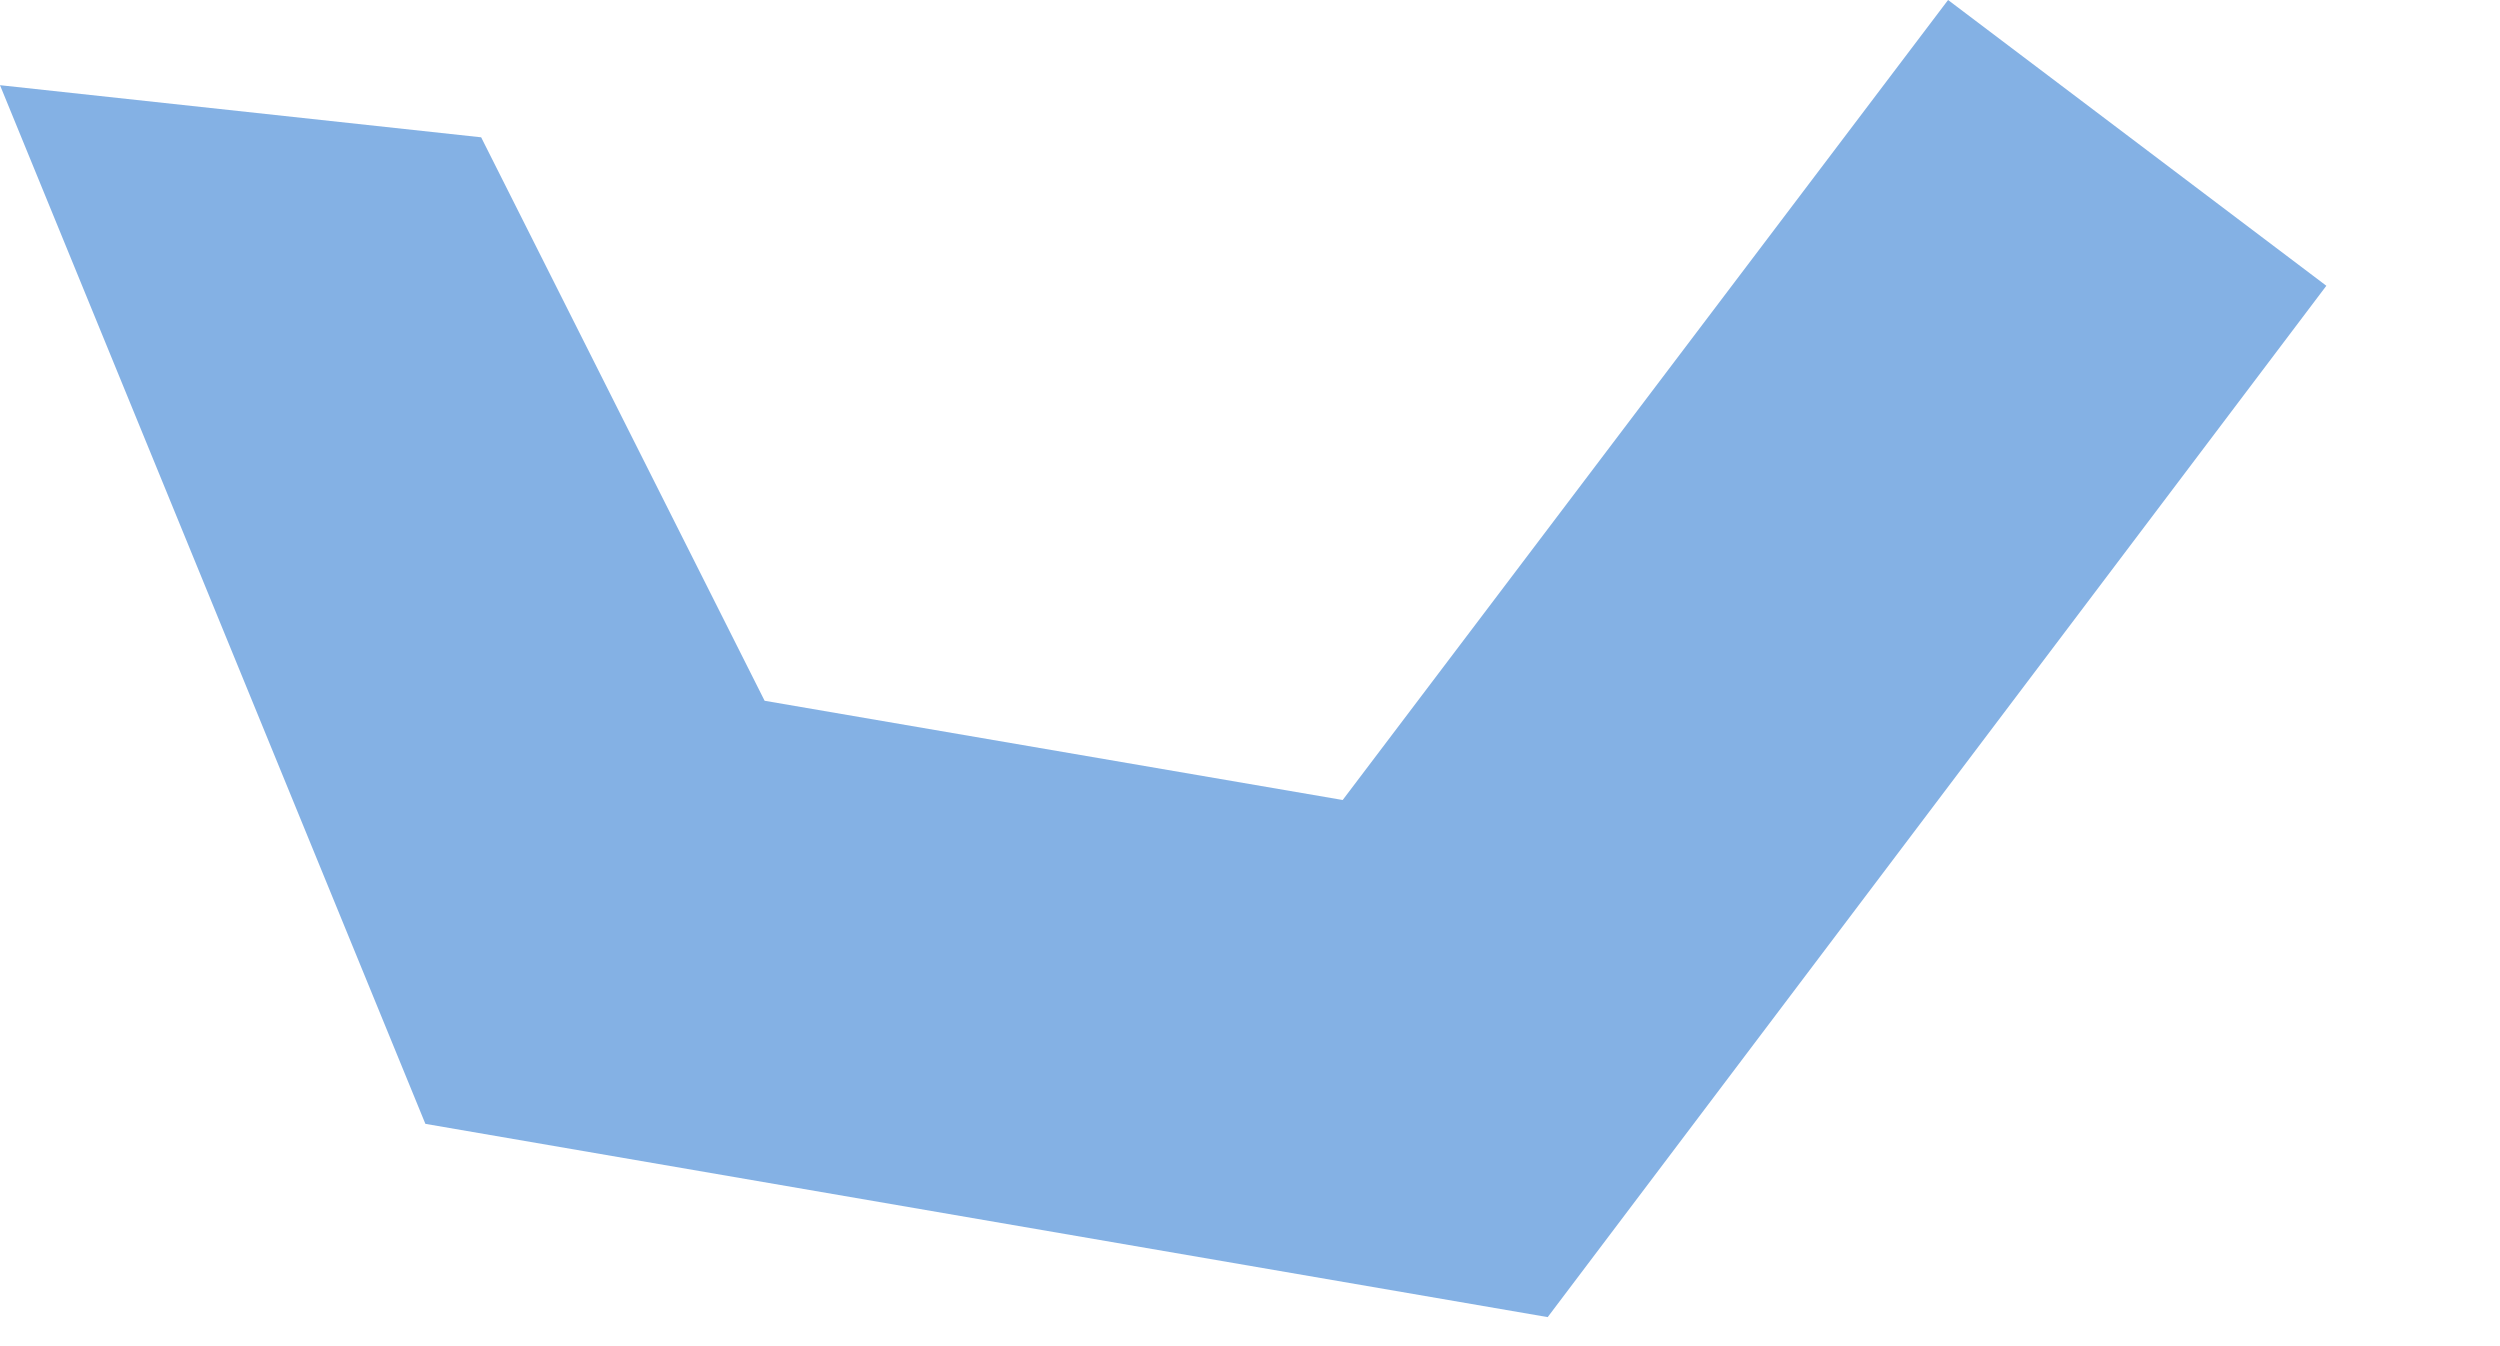
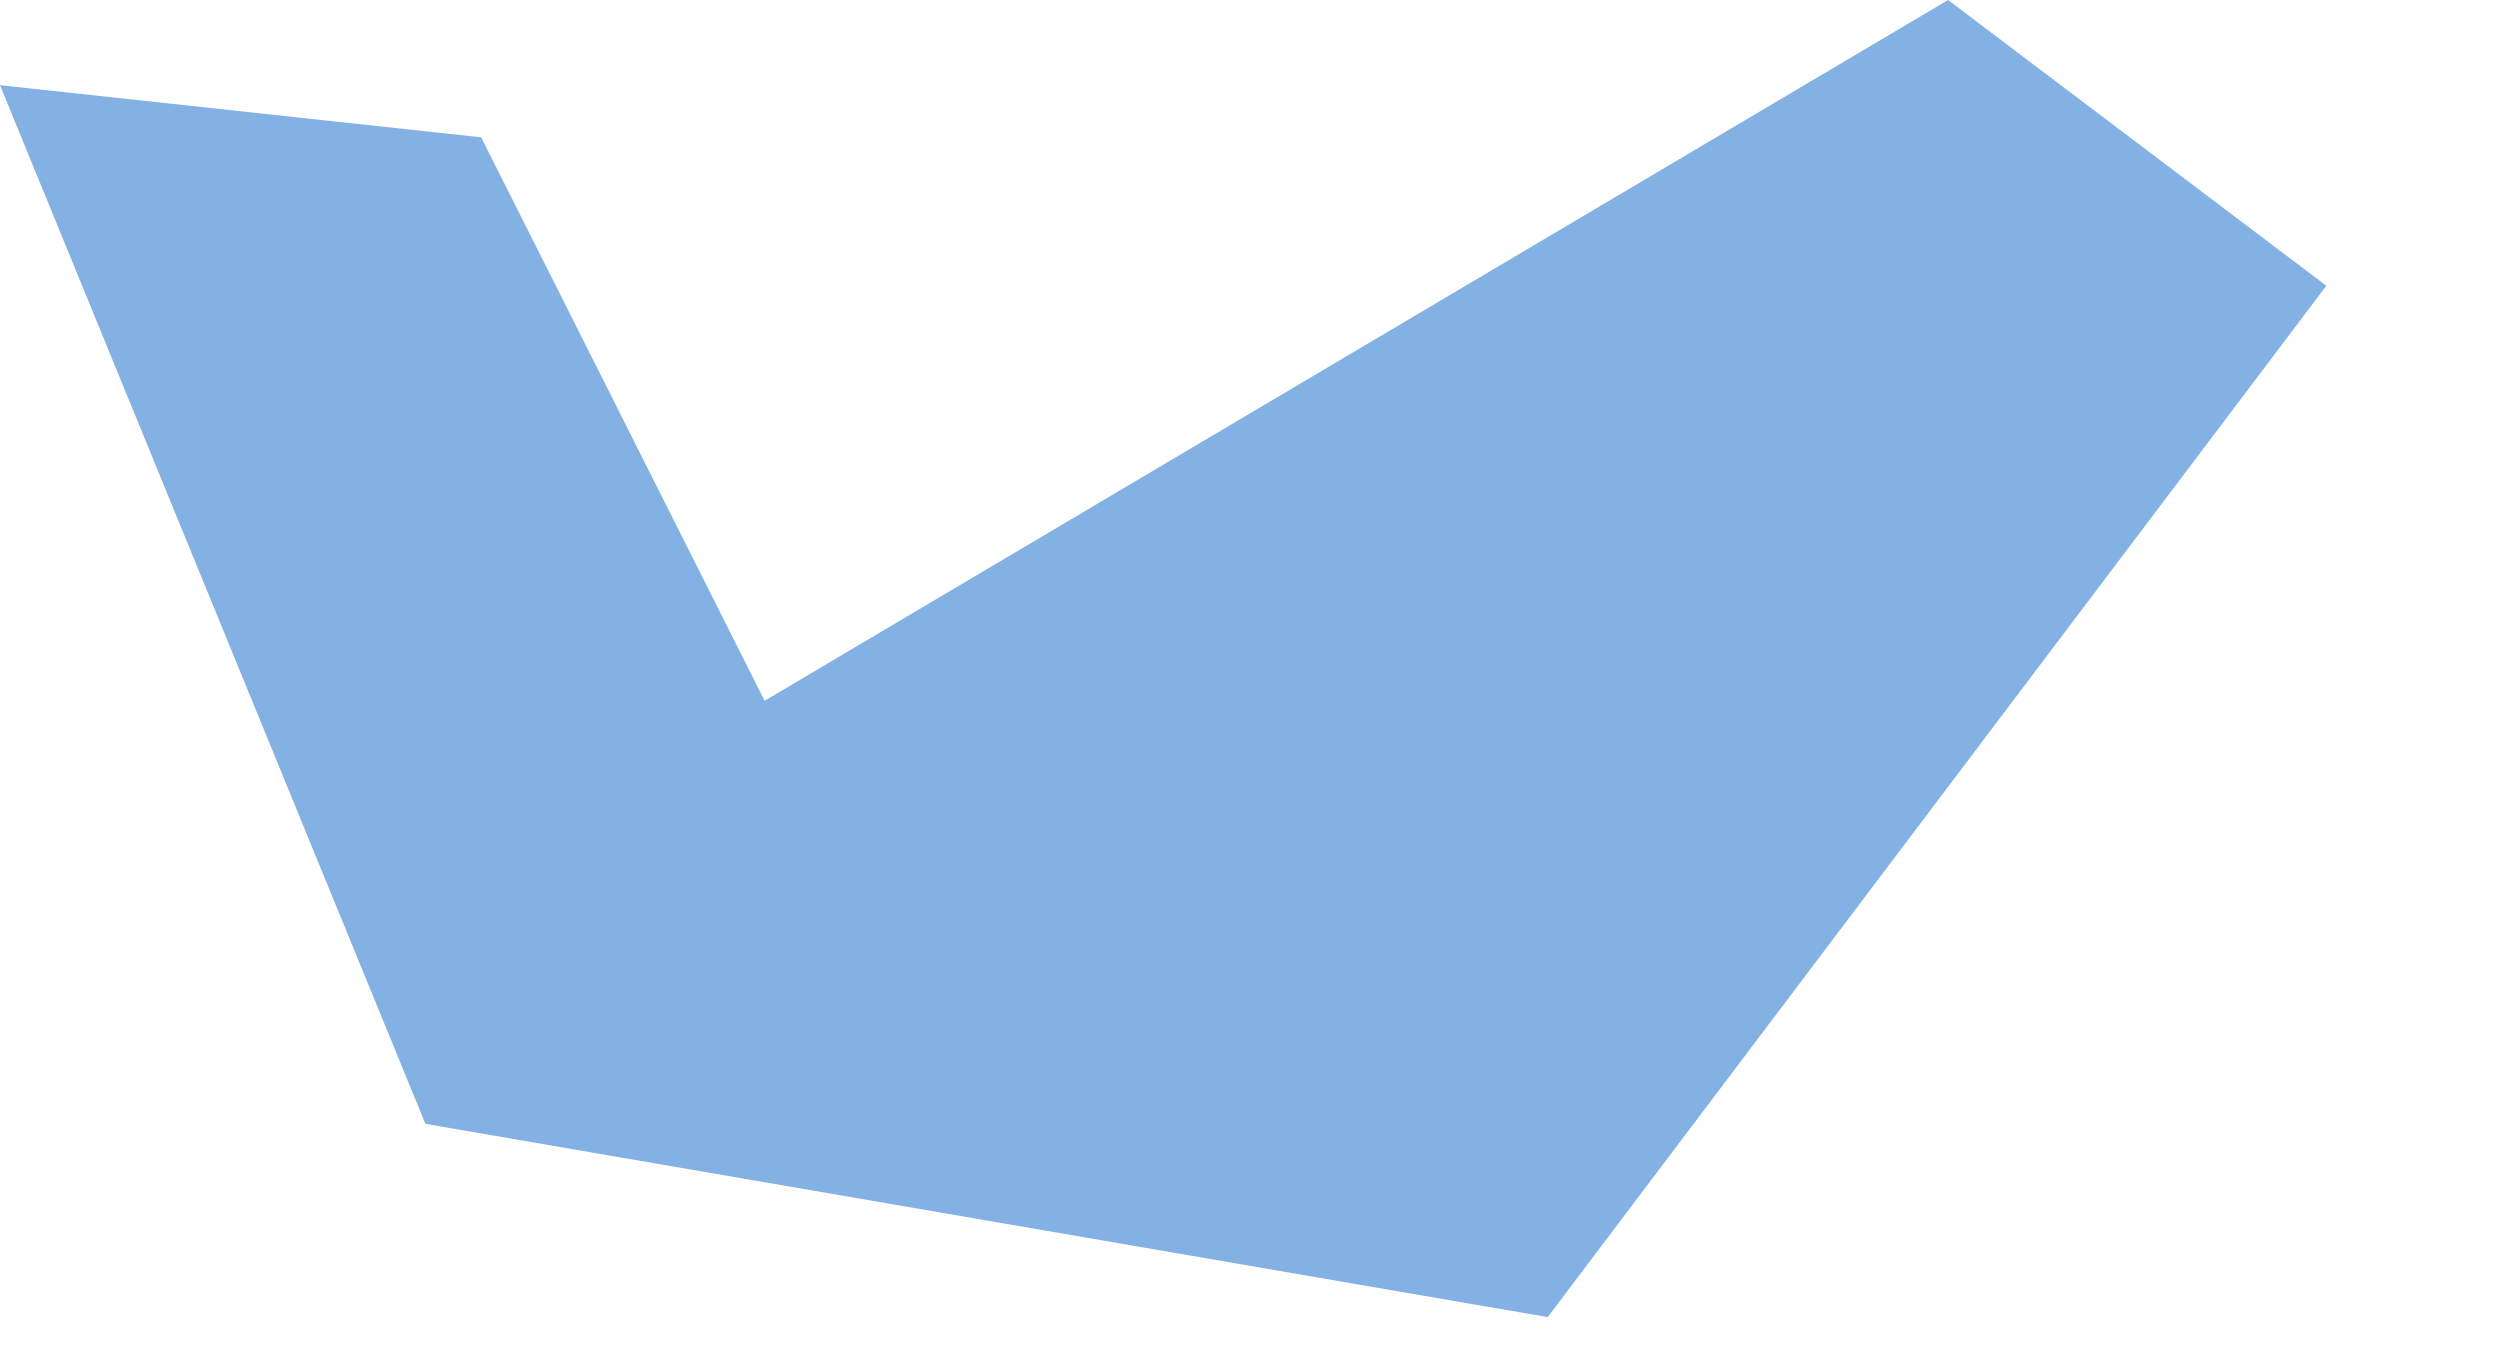
<svg xmlns="http://www.w3.org/2000/svg" fill="none" height="100%" overflow="visible" preserveAspectRatio="none" style="display: block;" viewBox="0 0 13 7" width="100%">
-   <path d="M12.097 1.486L8.048 6.849L2.212 5.844L0 0.443L2.502 0.714L3.976 3.644L6.982 4.16L10.13 0L12.097 1.486Z" fill="#84B1E4" id="Vector" />
+   <path d="M12.097 1.486L8.048 6.849L2.212 5.844L0 0.443L2.502 0.714L3.976 3.644L10.13 0L12.097 1.486Z" fill="#84B1E4" id="Vector" />
</svg>